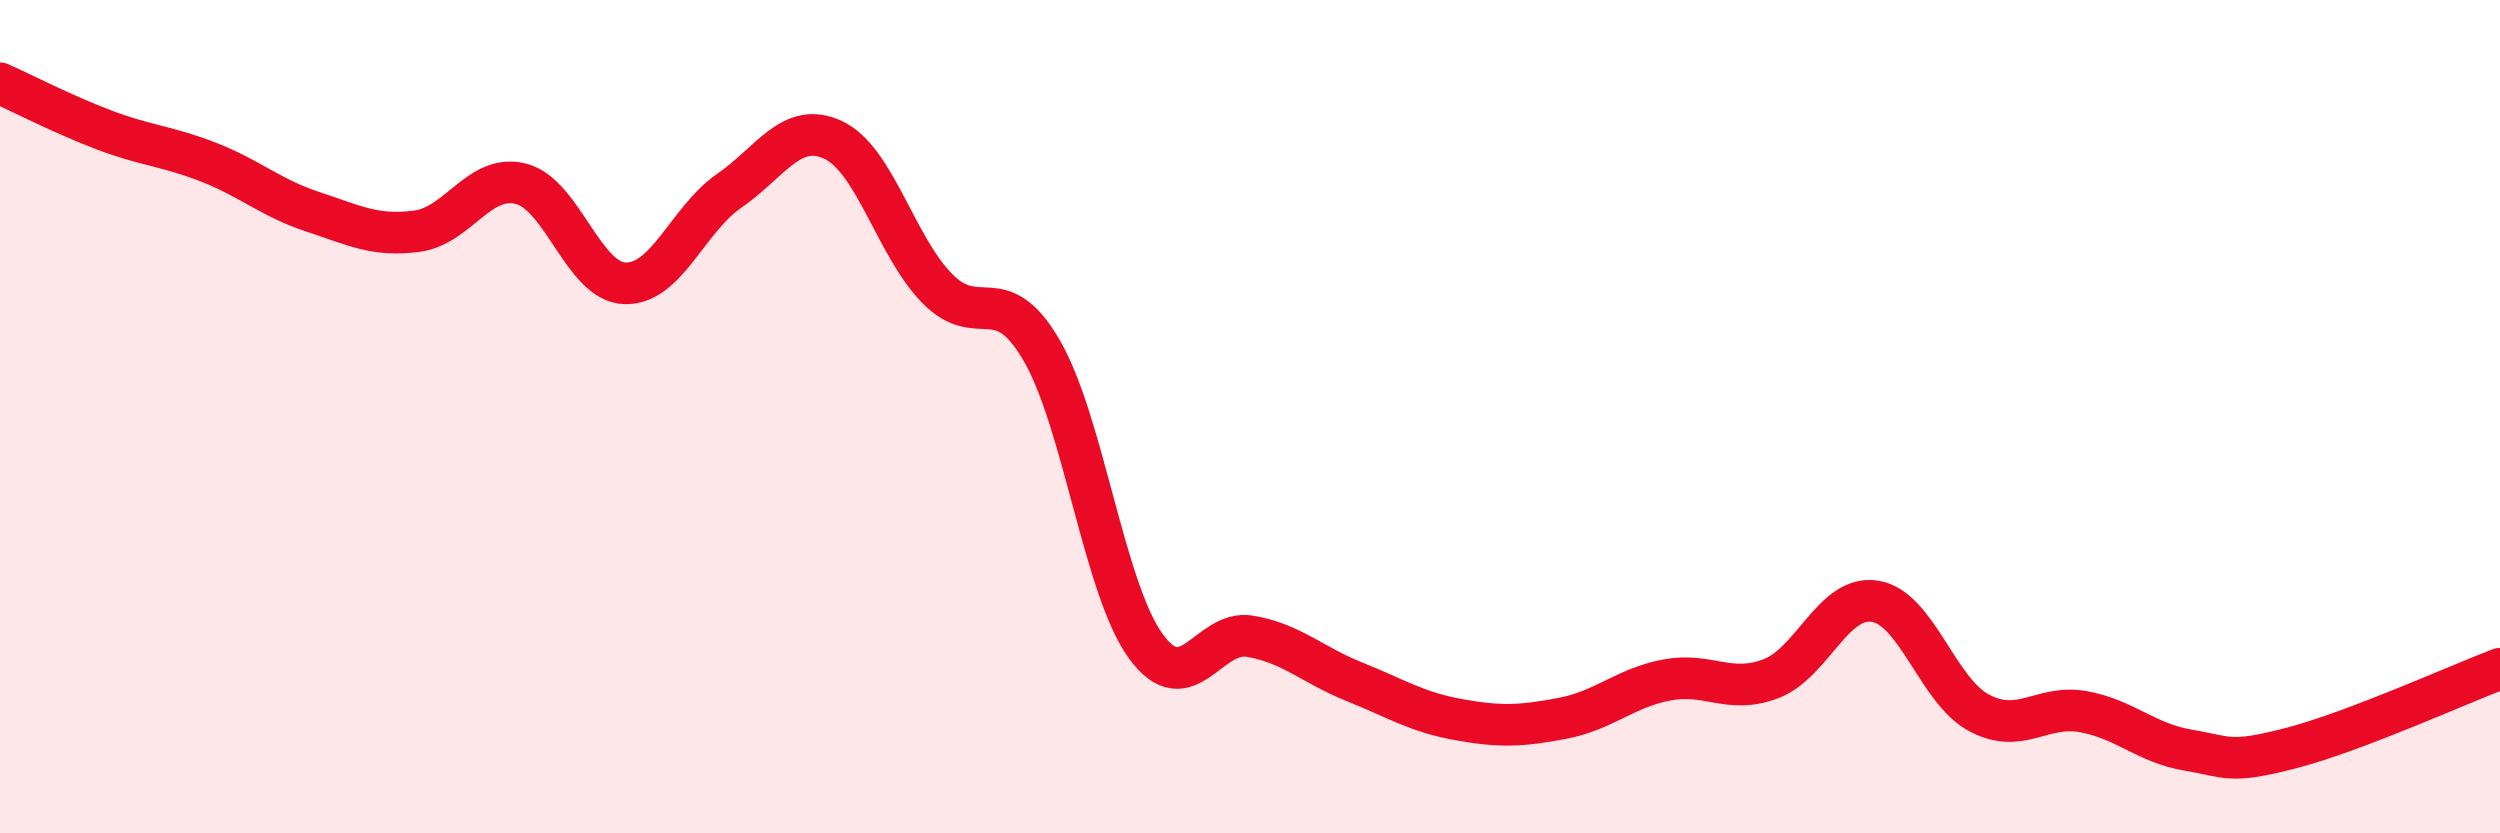
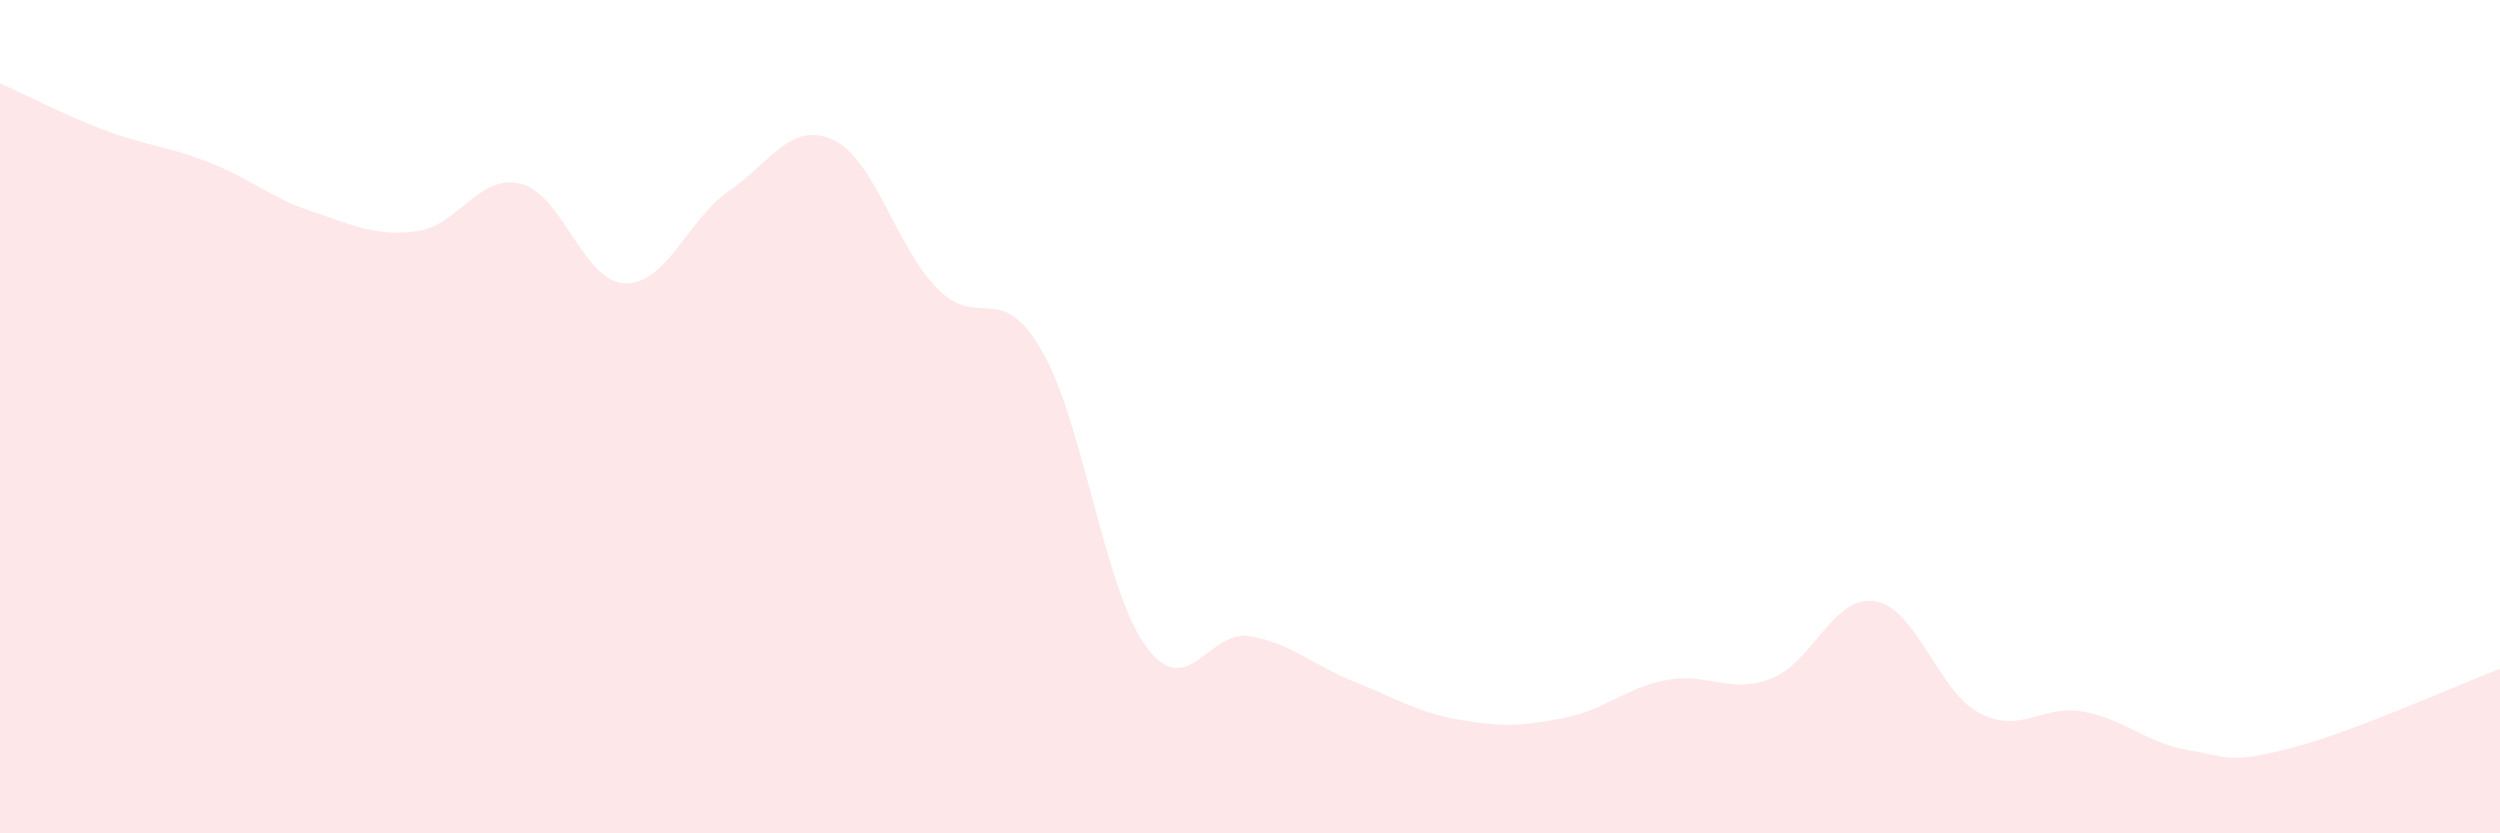
<svg xmlns="http://www.w3.org/2000/svg" width="60" height="20" viewBox="0 0 60 20">
  <path d="M 0,2 C 0.5,2.22 1.5,2.74 2.5,3.12 C 3.5,3.5 4,3.5 5,3.89 C 6,4.28 6.5,4.75 7.5,5.08 C 8.5,5.41 9,5.68 10,5.55 C 11,5.42 11.5,4.16 12.5,4.41 C 13.5,4.66 14,6.77 15,6.8 C 16,6.83 16.5,5.27 17.5,4.58 C 18.5,3.89 19,2.89 20,3.36 C 21,3.83 21.5,5.92 22.5,6.93 C 23.5,7.94 24,6.69 25,8.41 C 26,10.13 26.5,14.14 27.5,15.51 C 28.5,16.88 29,15.1 30,15.27 C 31,15.44 31.5,15.96 32.5,16.36 C 33.5,16.76 34,17.09 35,17.27 C 36,17.45 36.5,17.43 37.5,17.24 C 38.5,17.05 39,16.51 40,16.32 C 41,16.13 41.5,16.67 42.5,16.29 C 43.5,15.91 44,14.27 45,14.43 C 46,14.59 46.5,16.58 47.5,17.11 C 48.5,17.64 49,16.9 50,17.08 C 51,17.26 51.5,17.83 52.5,18 C 53.5,18.17 53.5,18.34 55,17.95 C 56.5,17.56 59,16.43 60,16.05L60 20L0 20Z" fill="#EB0A25" opacity="0.1" stroke-linecap="round" stroke-linejoin="round" />
-   <path d="M 0,2 C 0.5,2.22 1.5,2.74 2.5,3.12 C 3.5,3.5 4,3.5 5,3.89 C 6,4.28 6.5,4.75 7.5,5.08 C 8.5,5.41 9,5.68 10,5.55 C 11,5.42 11.5,4.16 12.5,4.41 C 13.5,4.66 14,6.77 15,6.8 C 16,6.83 16.5,5.27 17.5,4.58 C 18.5,3.89 19,2.89 20,3.36 C 21,3.83 21.5,5.92 22.5,6.93 C 23.5,7.94 24,6.69 25,8.41 C 26,10.13 26.5,14.14 27.5,15.51 C 28.5,16.88 29,15.1 30,15.27 C 31,15.44 31.5,15.96 32.5,16.36 C 33.5,16.76 34,17.09 35,17.27 C 36,17.45 36.5,17.43 37.5,17.24 C 38.5,17.05 39,16.51 40,16.32 C 41,16.13 41.5,16.67 42.5,16.29 C 43.5,15.91 44,14.27 45,14.43 C 46,14.59 46.5,16.58 47.5,17.11 C 48.5,17.64 49,16.9 50,17.08 C 51,17.26 51.5,17.83 52.5,18 C 53.5,18.17 53.5,18.34 55,17.95 C 56.5,17.56 59,16.43 60,16.05" stroke="#EB0A25" stroke-width="1" fill="none" stroke-linecap="round" stroke-linejoin="round" />
</svg>